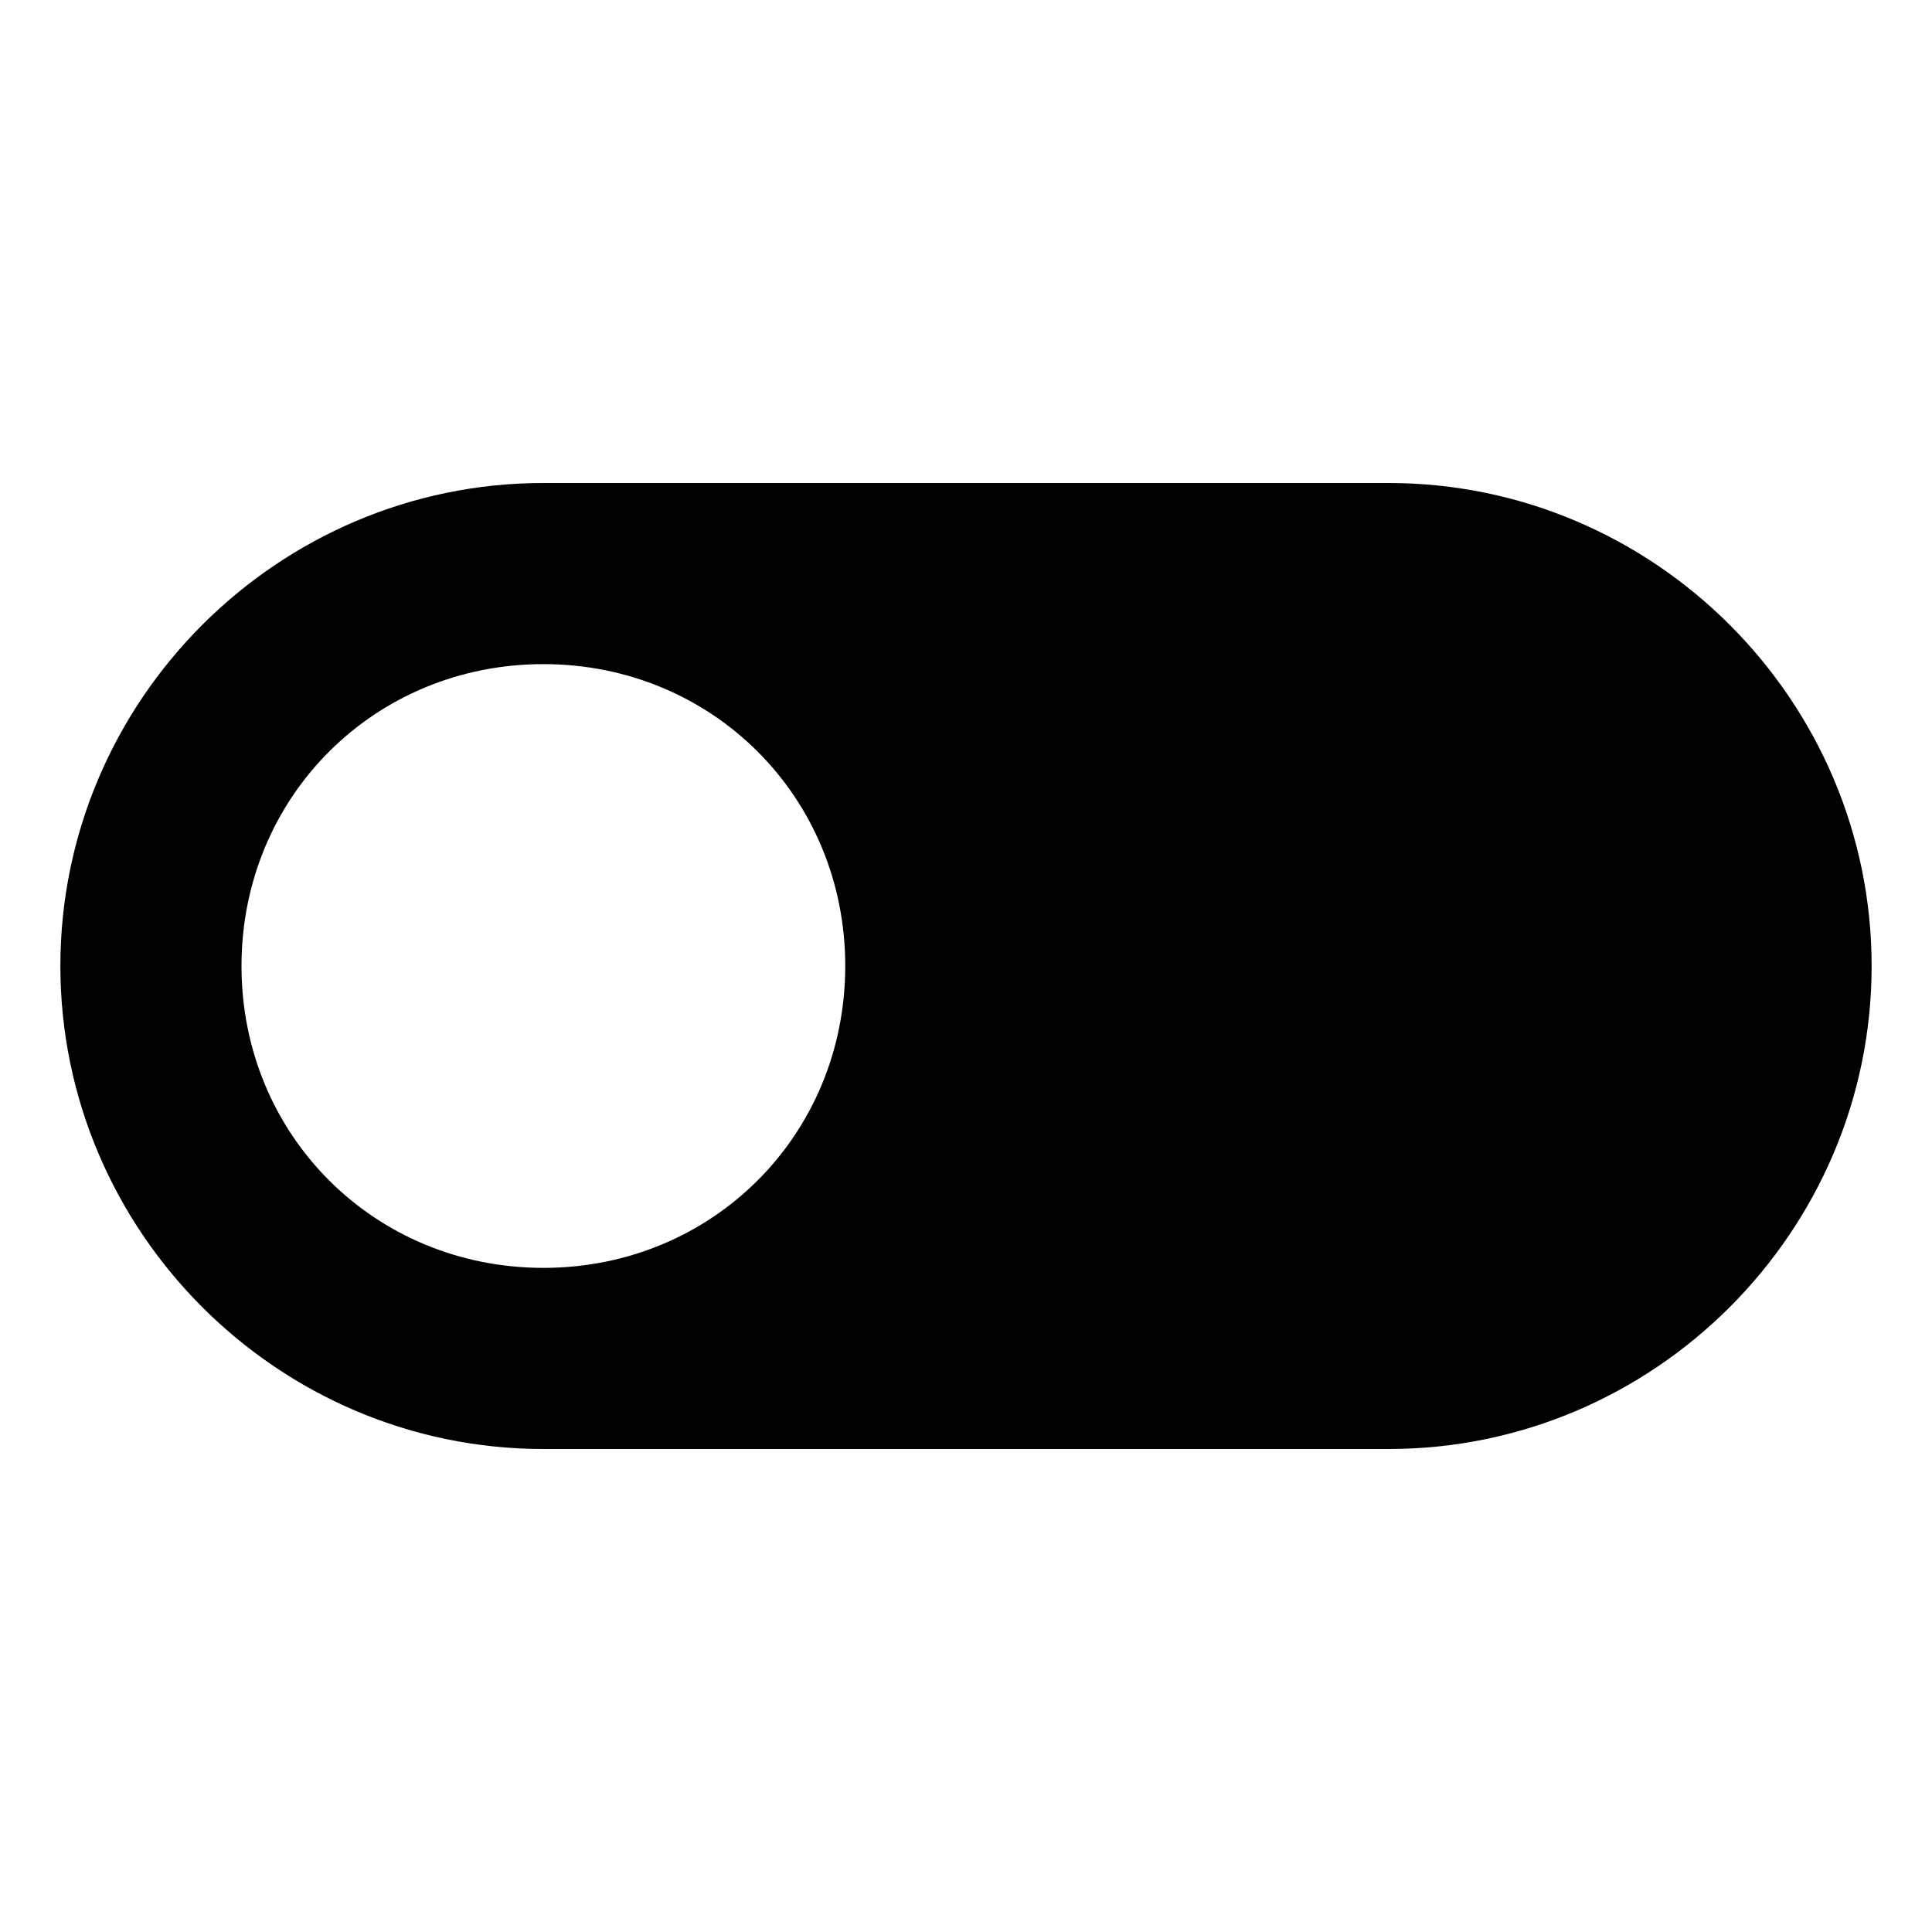
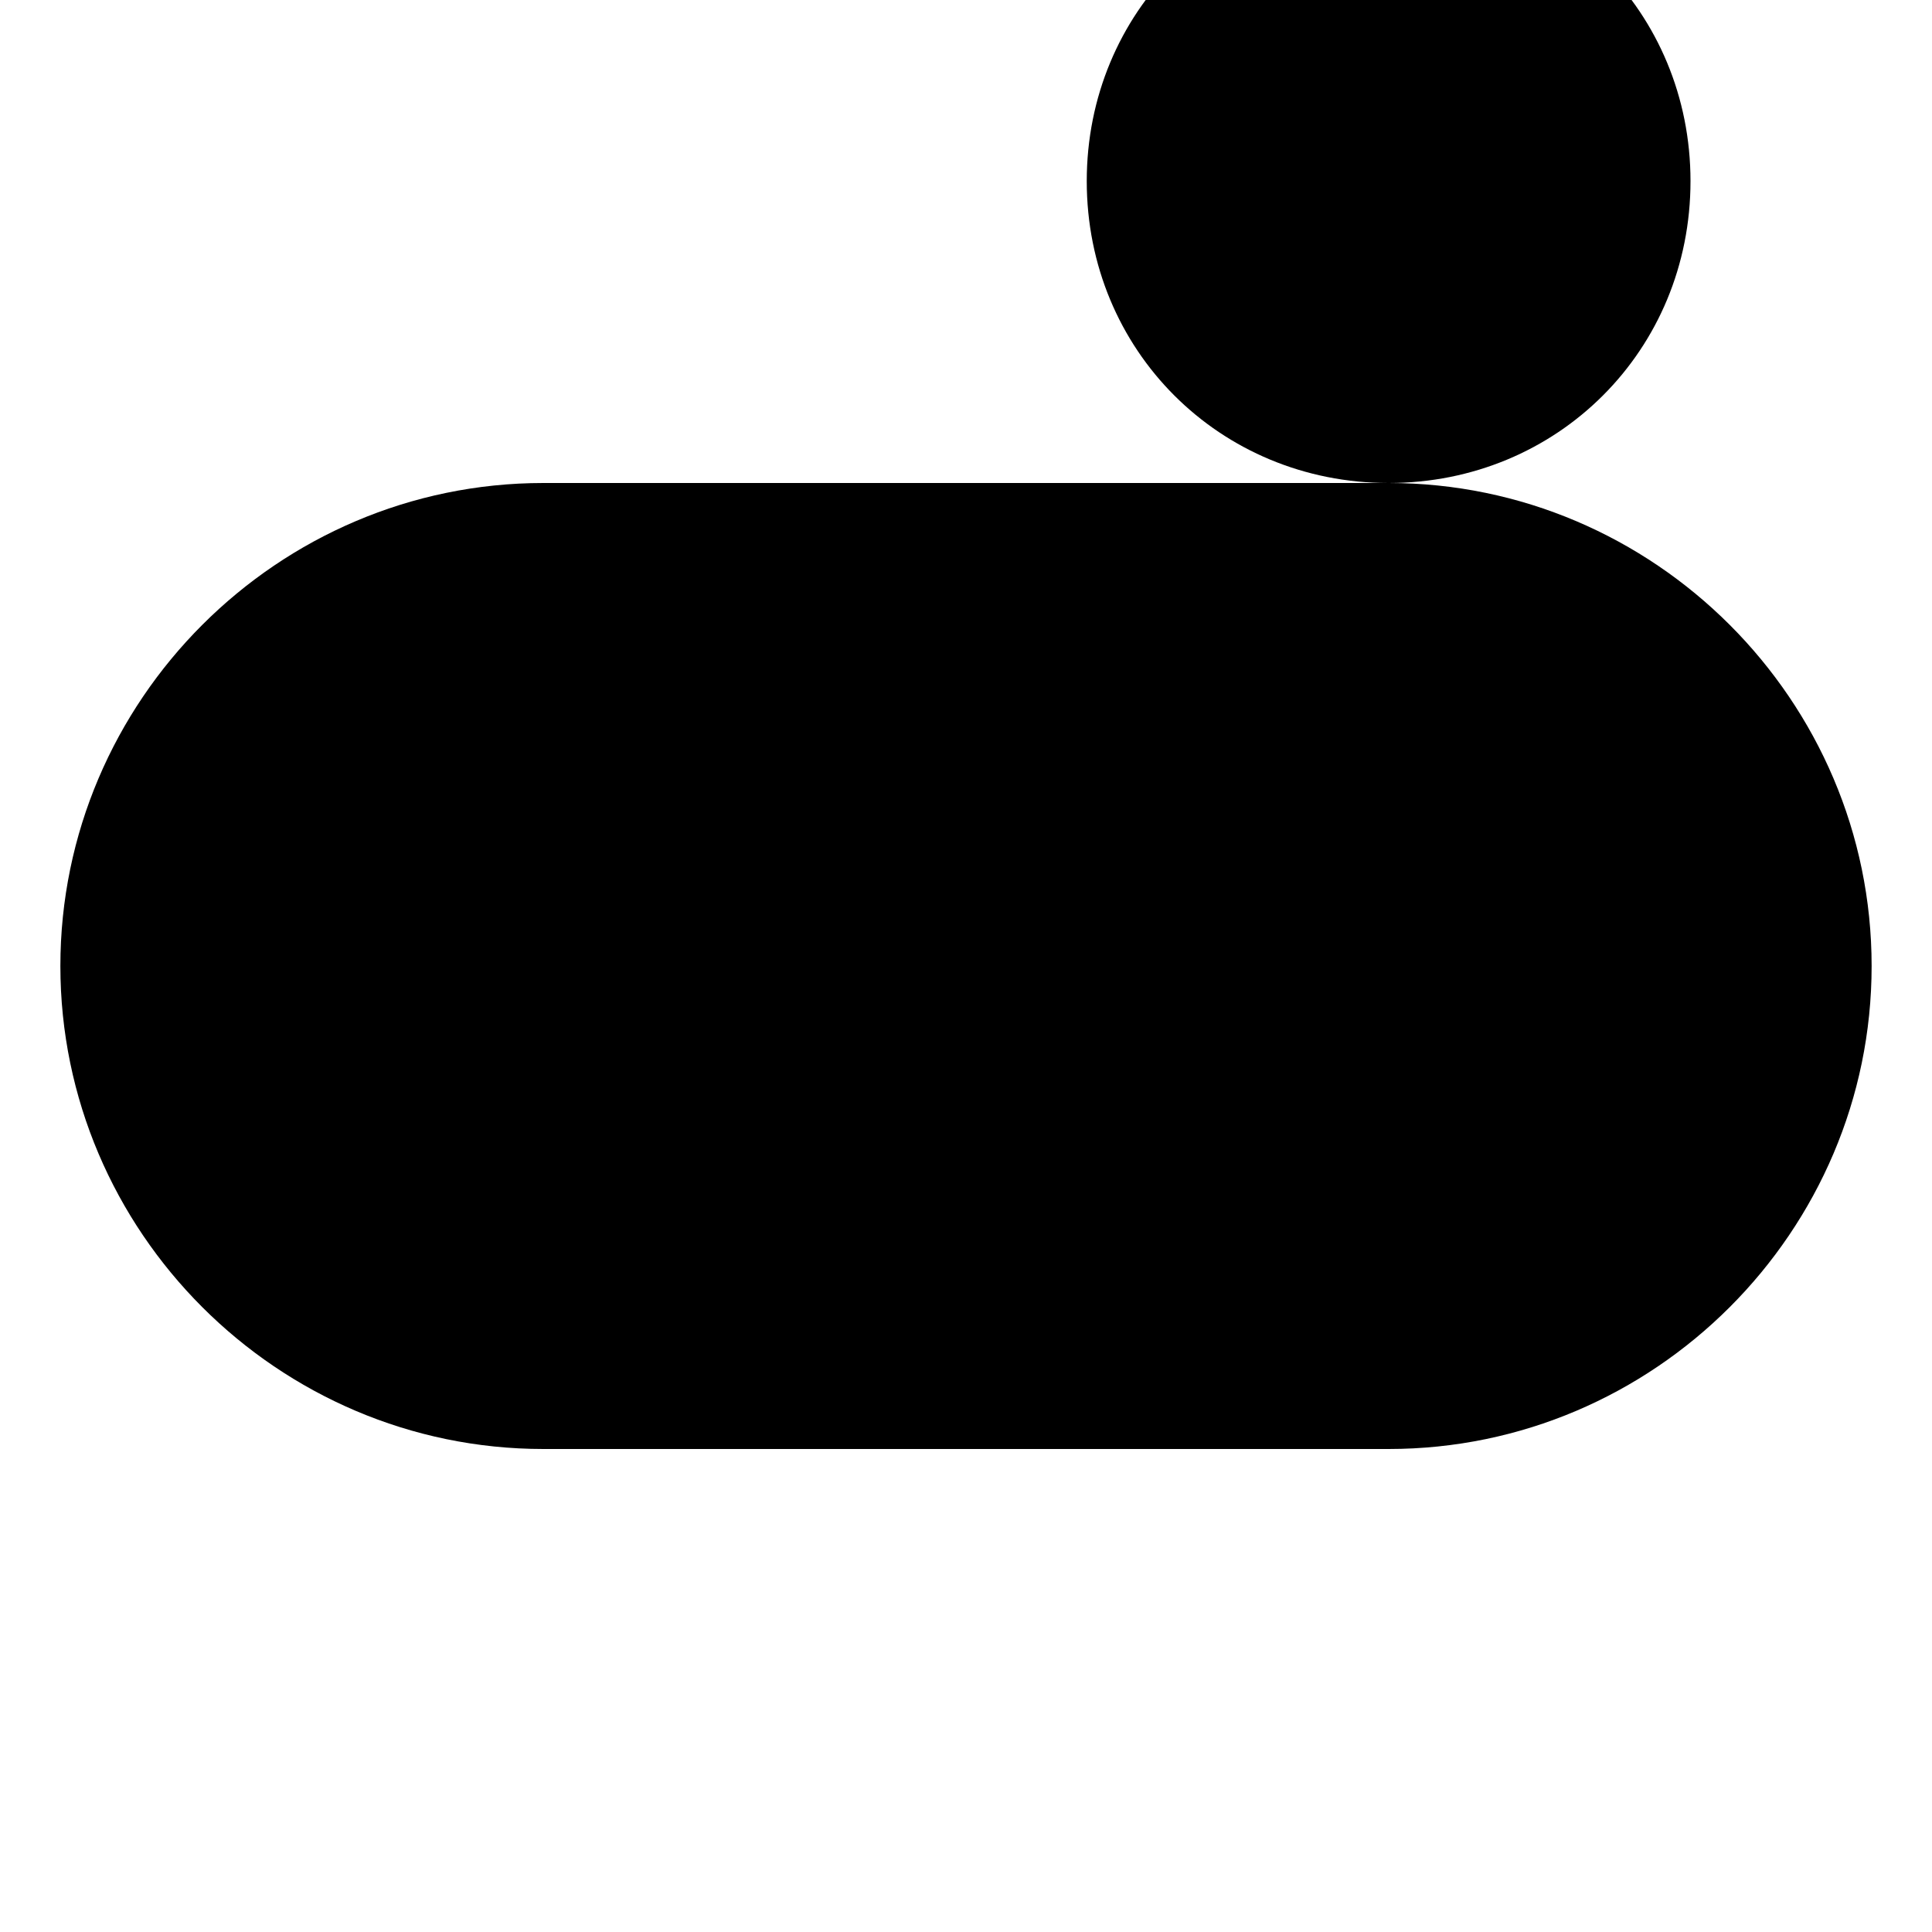
<svg xmlns="http://www.w3.org/2000/svg" width="800" height="800" viewBox="0 0 32 32">
-   <path d="M23 8H9c-4.4 0-8 3.6-8 8s3.6 8 8 8h14c4.4 0 8-3.6 8-8s-3.6-8-8-8zM9 21c-2.8 0-5-2.2-5-5s2.2-5 5-5 5 2.2 5 5-2.2 5-5 5z" />
+   <path d="M23 8H9c-4.4 0-8 3.6-8 8s3.6 8 8 8h14c4.4 0 8-3.6 8-8s-3.6-8-8-8zc-2.8 0-5-2.2-5-5s2.2-5 5-5 5 2.2 5 5-2.2 5-5 5z" />
</svg>